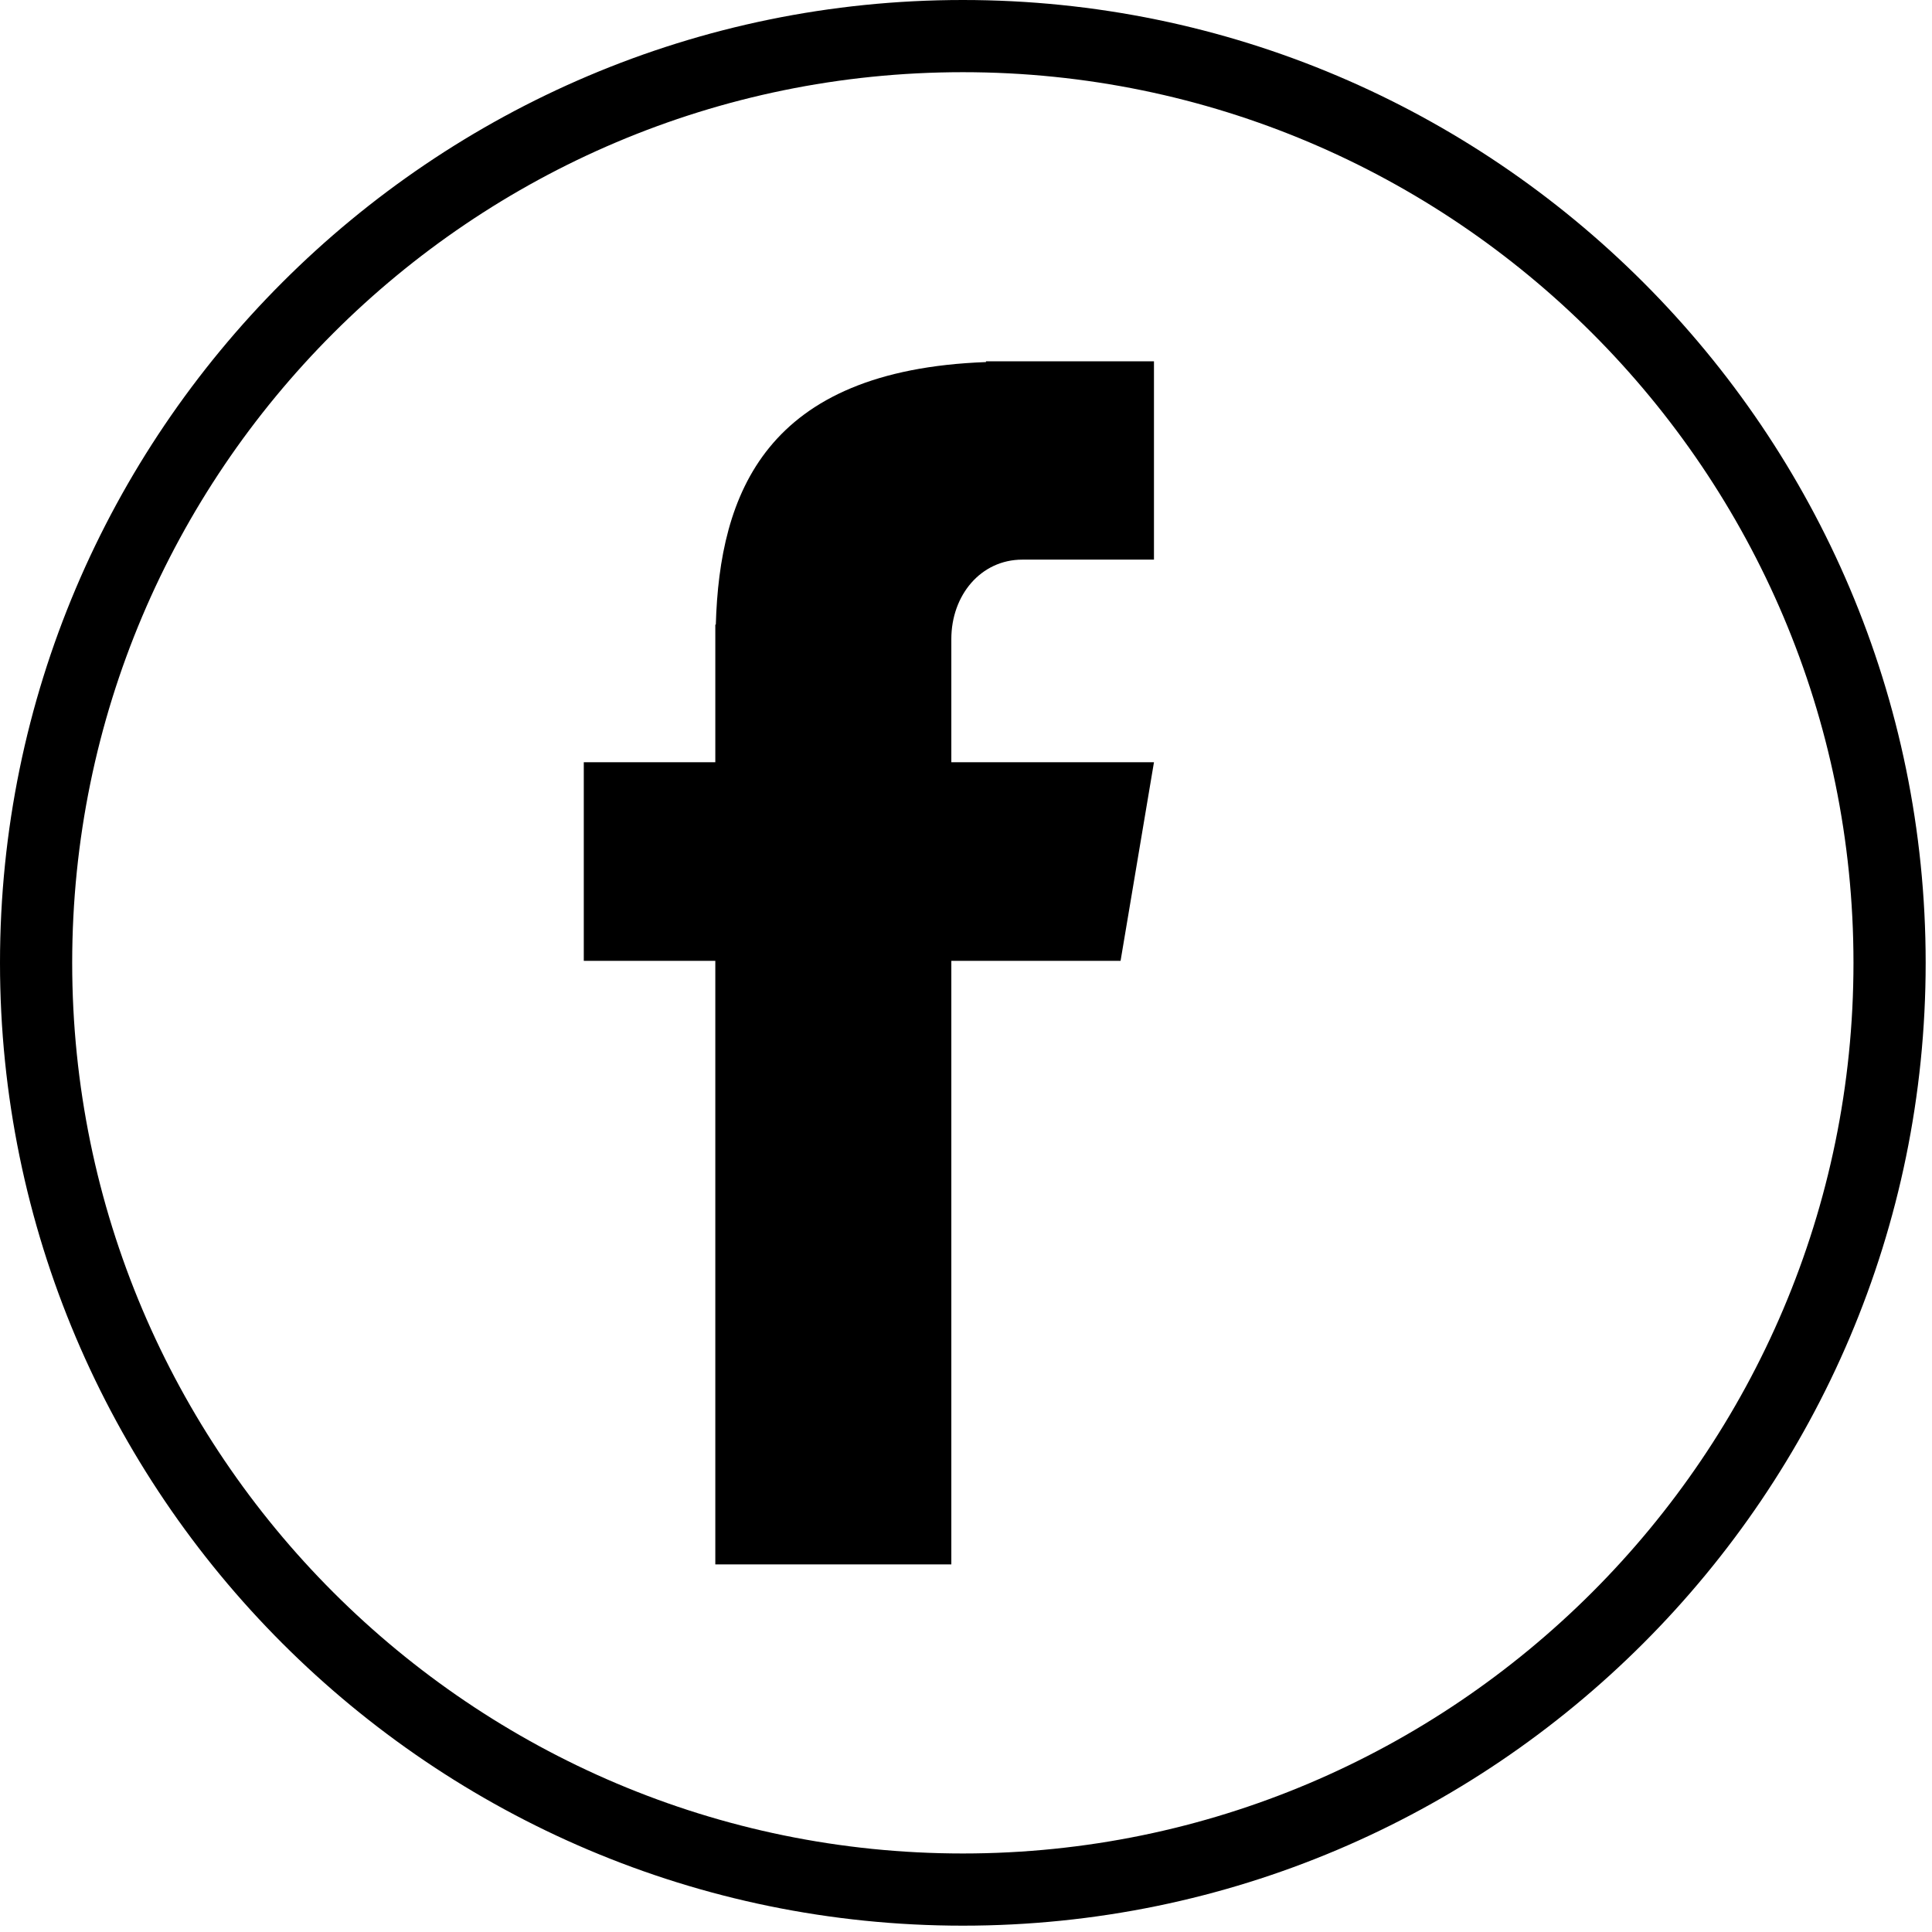
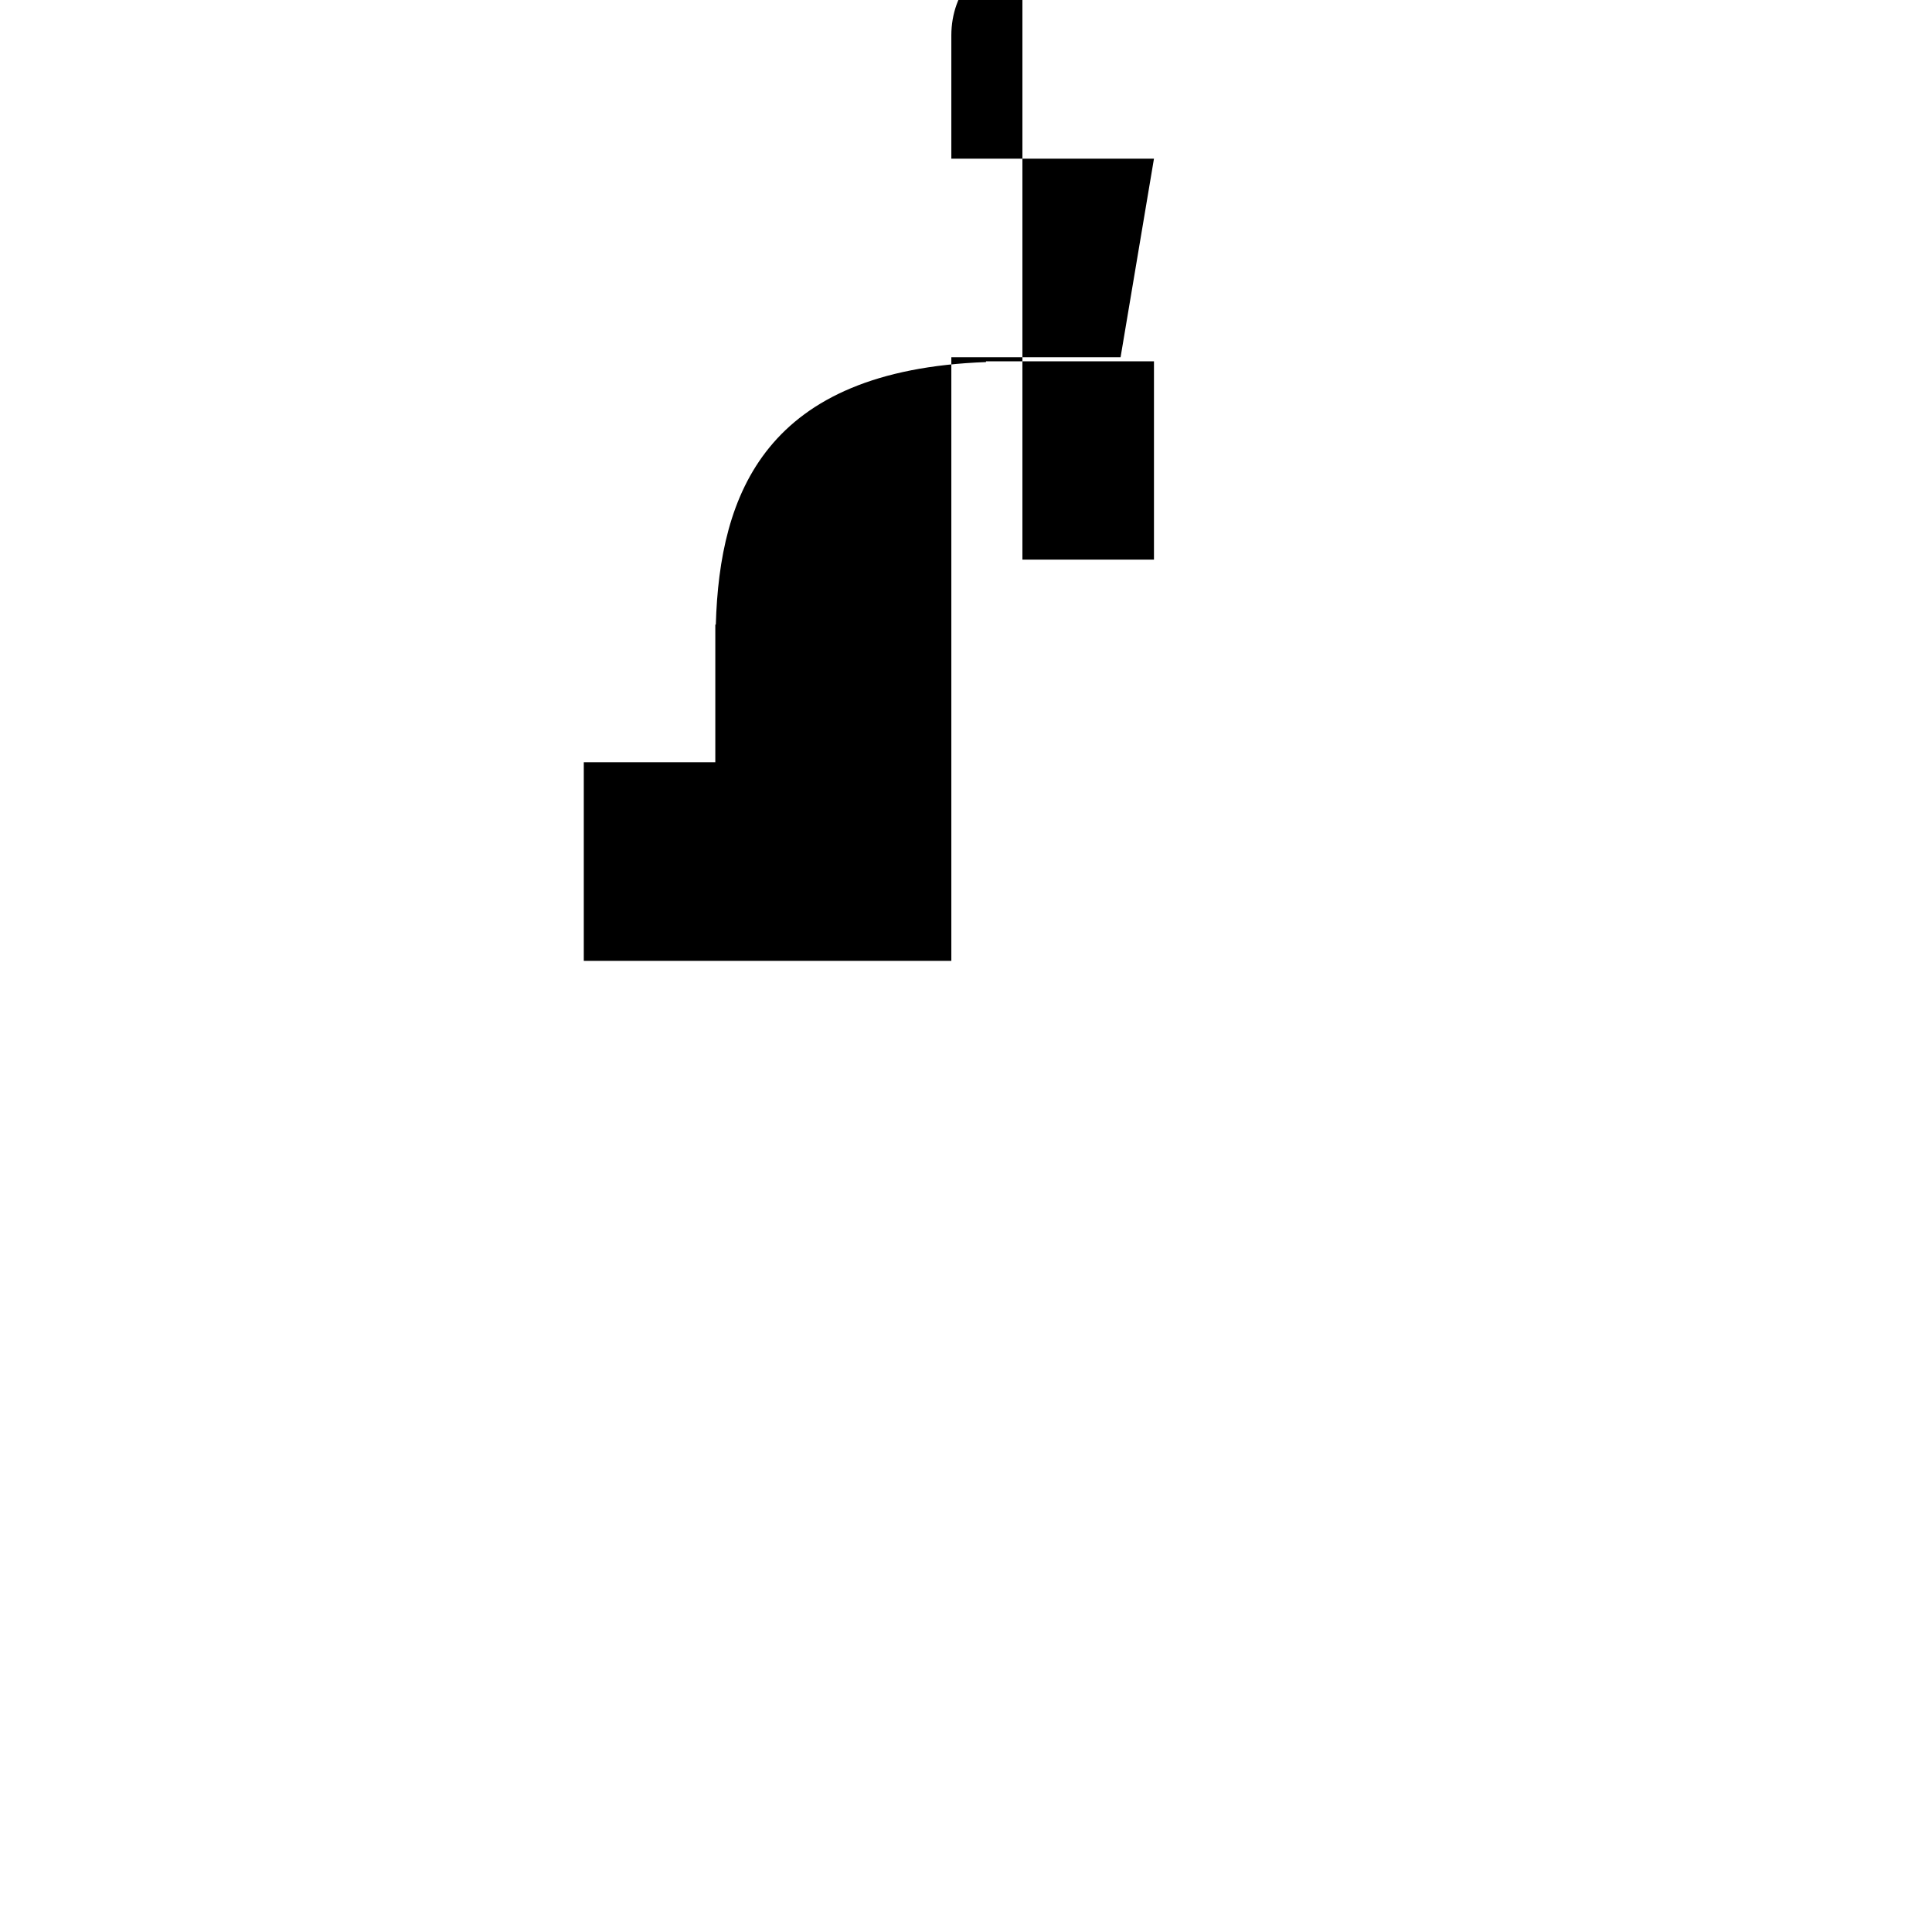
<svg xmlns="http://www.w3.org/2000/svg" width="100%" height="100%" viewBox="0 0 299 299" version="1.1" xml:space="preserve" style="fill-rule:evenodd;clip-rule:evenodd;stroke-linejoin:round;stroke-miterlimit:2;">
-   <path d="M149.012,298.02c82.152,-0 149.008,-66.856 149.008,-149.008c-0,-82.157 -66.856,-149.012 -149.008,-149.012c-82.157,0 -149.012,66.855 -149.012,149.012c0,82.152 66.855,149.008 149.012,149.008Zm-0,-286.848c76.051,-0 137.836,61.871 137.836,137.84c-0,75.965 -61.871,137.836 -137.836,137.836c-75.969,-0 -137.84,-61.785 -137.84,-137.836c-0,-76.055 61.785,-137.84 137.84,-137.84Z" style="fill-rule:nonzero;" />
-   <path d="M158.23,86.609l20.36,0l-0,-30.695l-25.996,0l-0,0.121c-34.176,1.25 -41.223,20.395 -41.813,40.637l-0.078,-0l0,21.297l-20.355,-0l-0,30.73l20.355,0l0,93.41l36.527,0l0,-93.41l26.192,0l5.168,-30.73l-31.36,-0l0,-19.067c0,-6.773 4.543,-12.293 11,-12.293Z" style="fill-rule:nonzero;" />
+   <path d="M158.23,86.609l20.36,0l-0,-30.695l-25.996,0l-0,0.121c-34.176,1.25 -41.223,20.395 -41.813,40.637l-0.078,-0l0,21.297l-20.355,-0l-0,30.73l20.355,0l36.527,0l0,-93.41l26.192,0l5.168,-30.73l-31.36,-0l0,-19.067c0,-6.773 4.543,-12.293 11,-12.293Z" style="fill-rule:nonzero;" />
</svg>